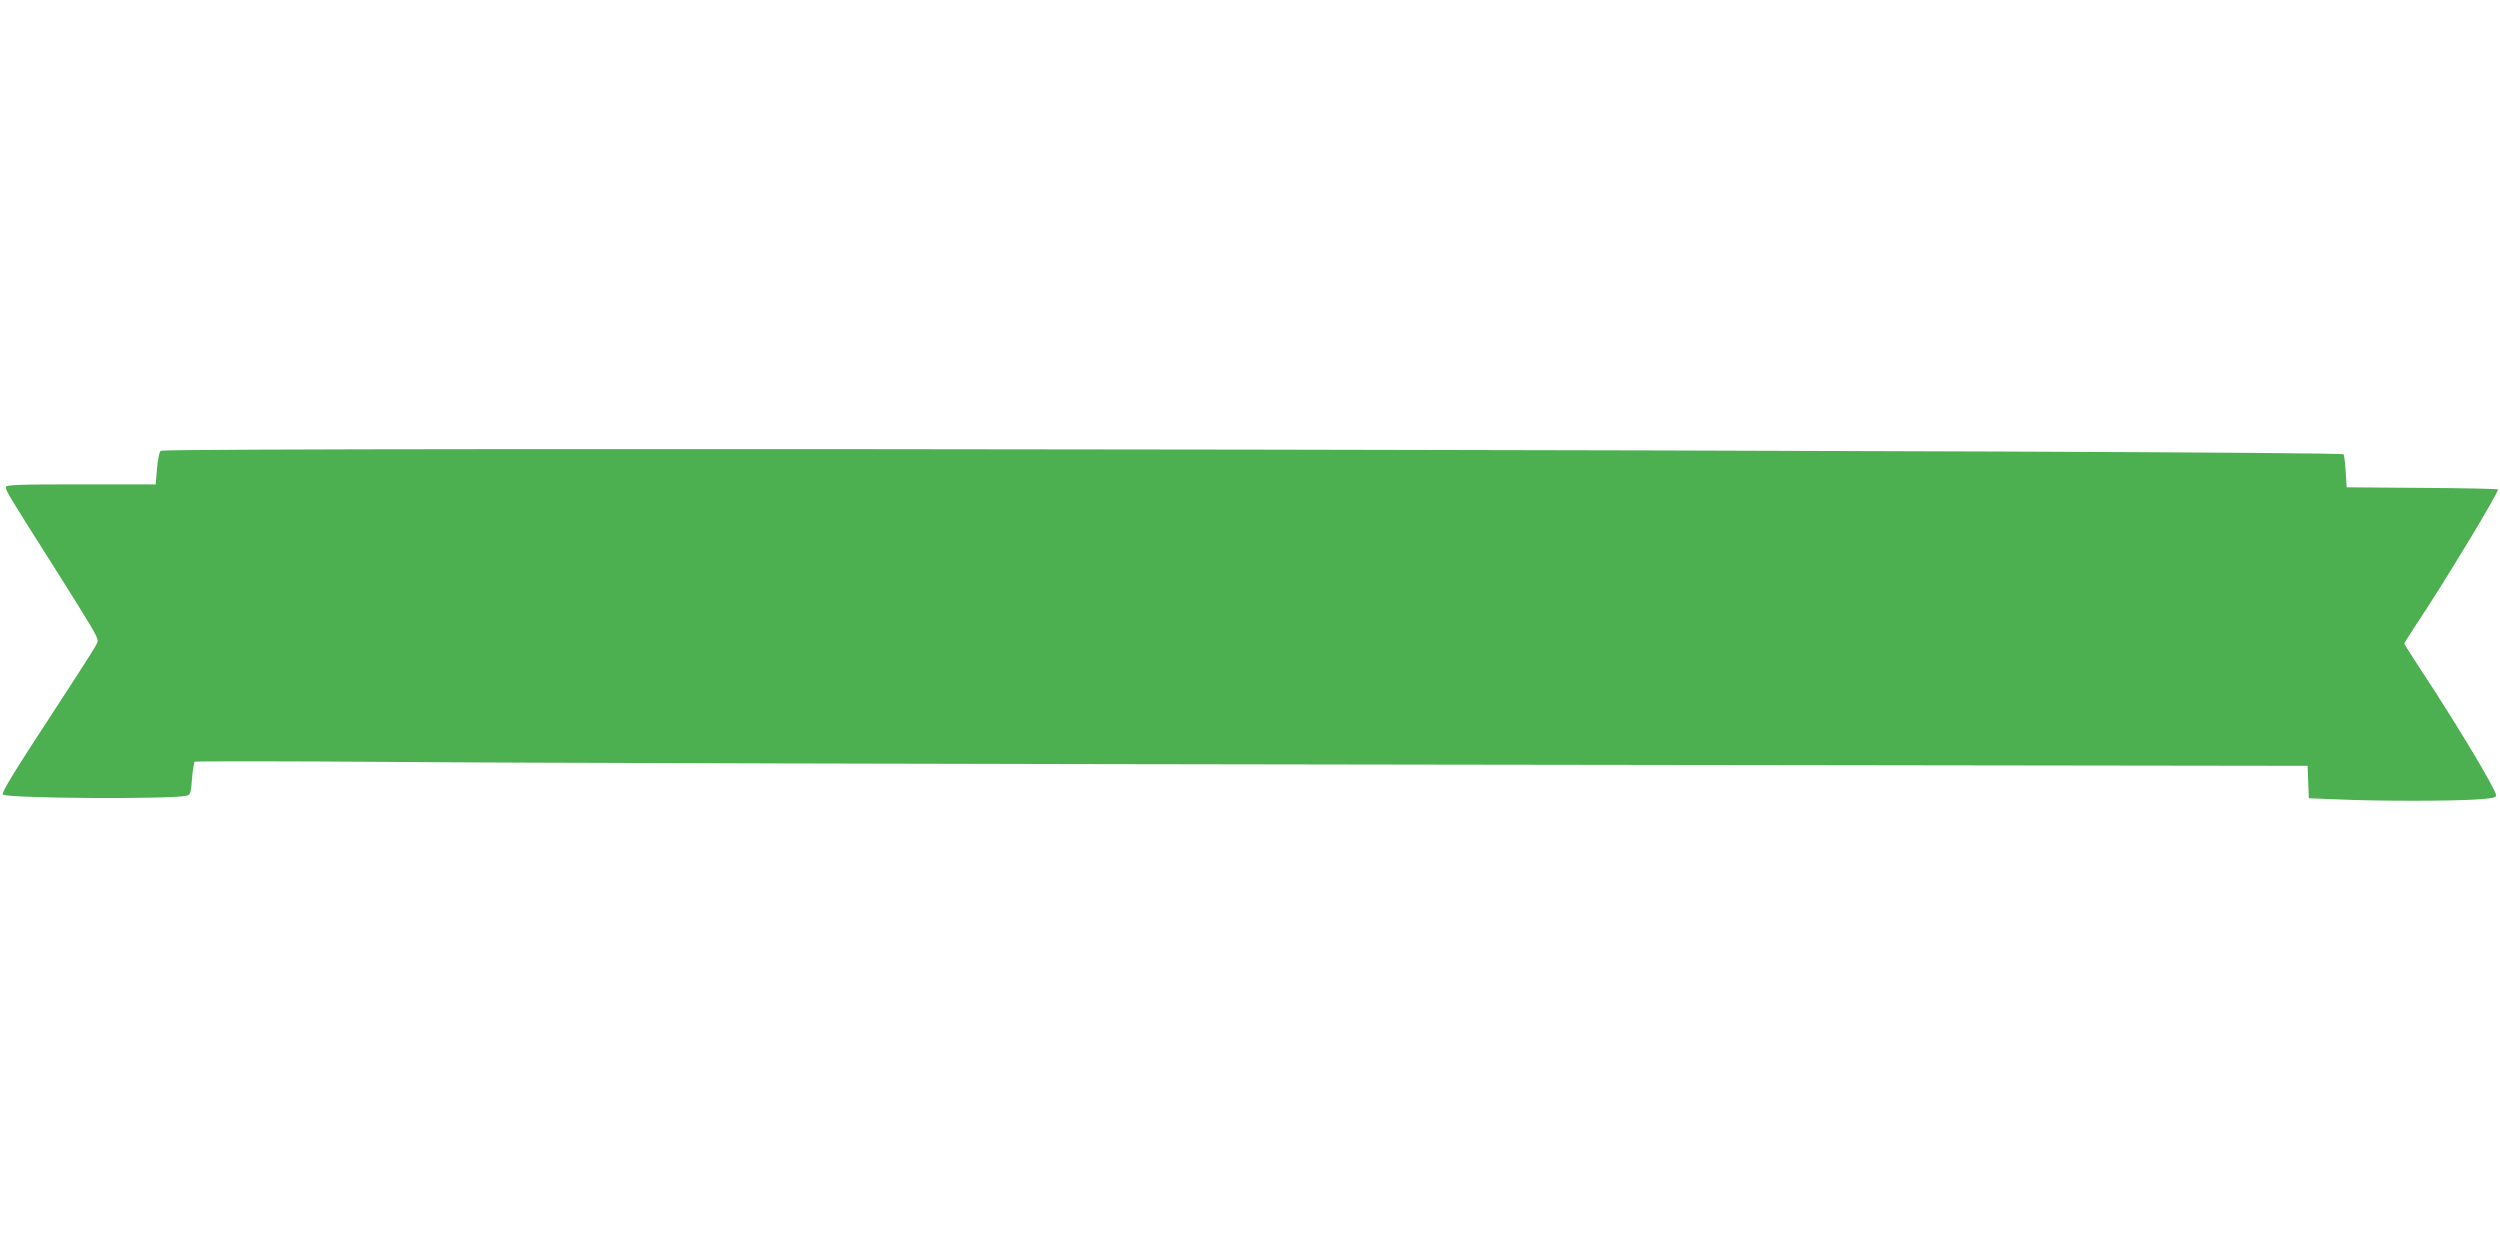
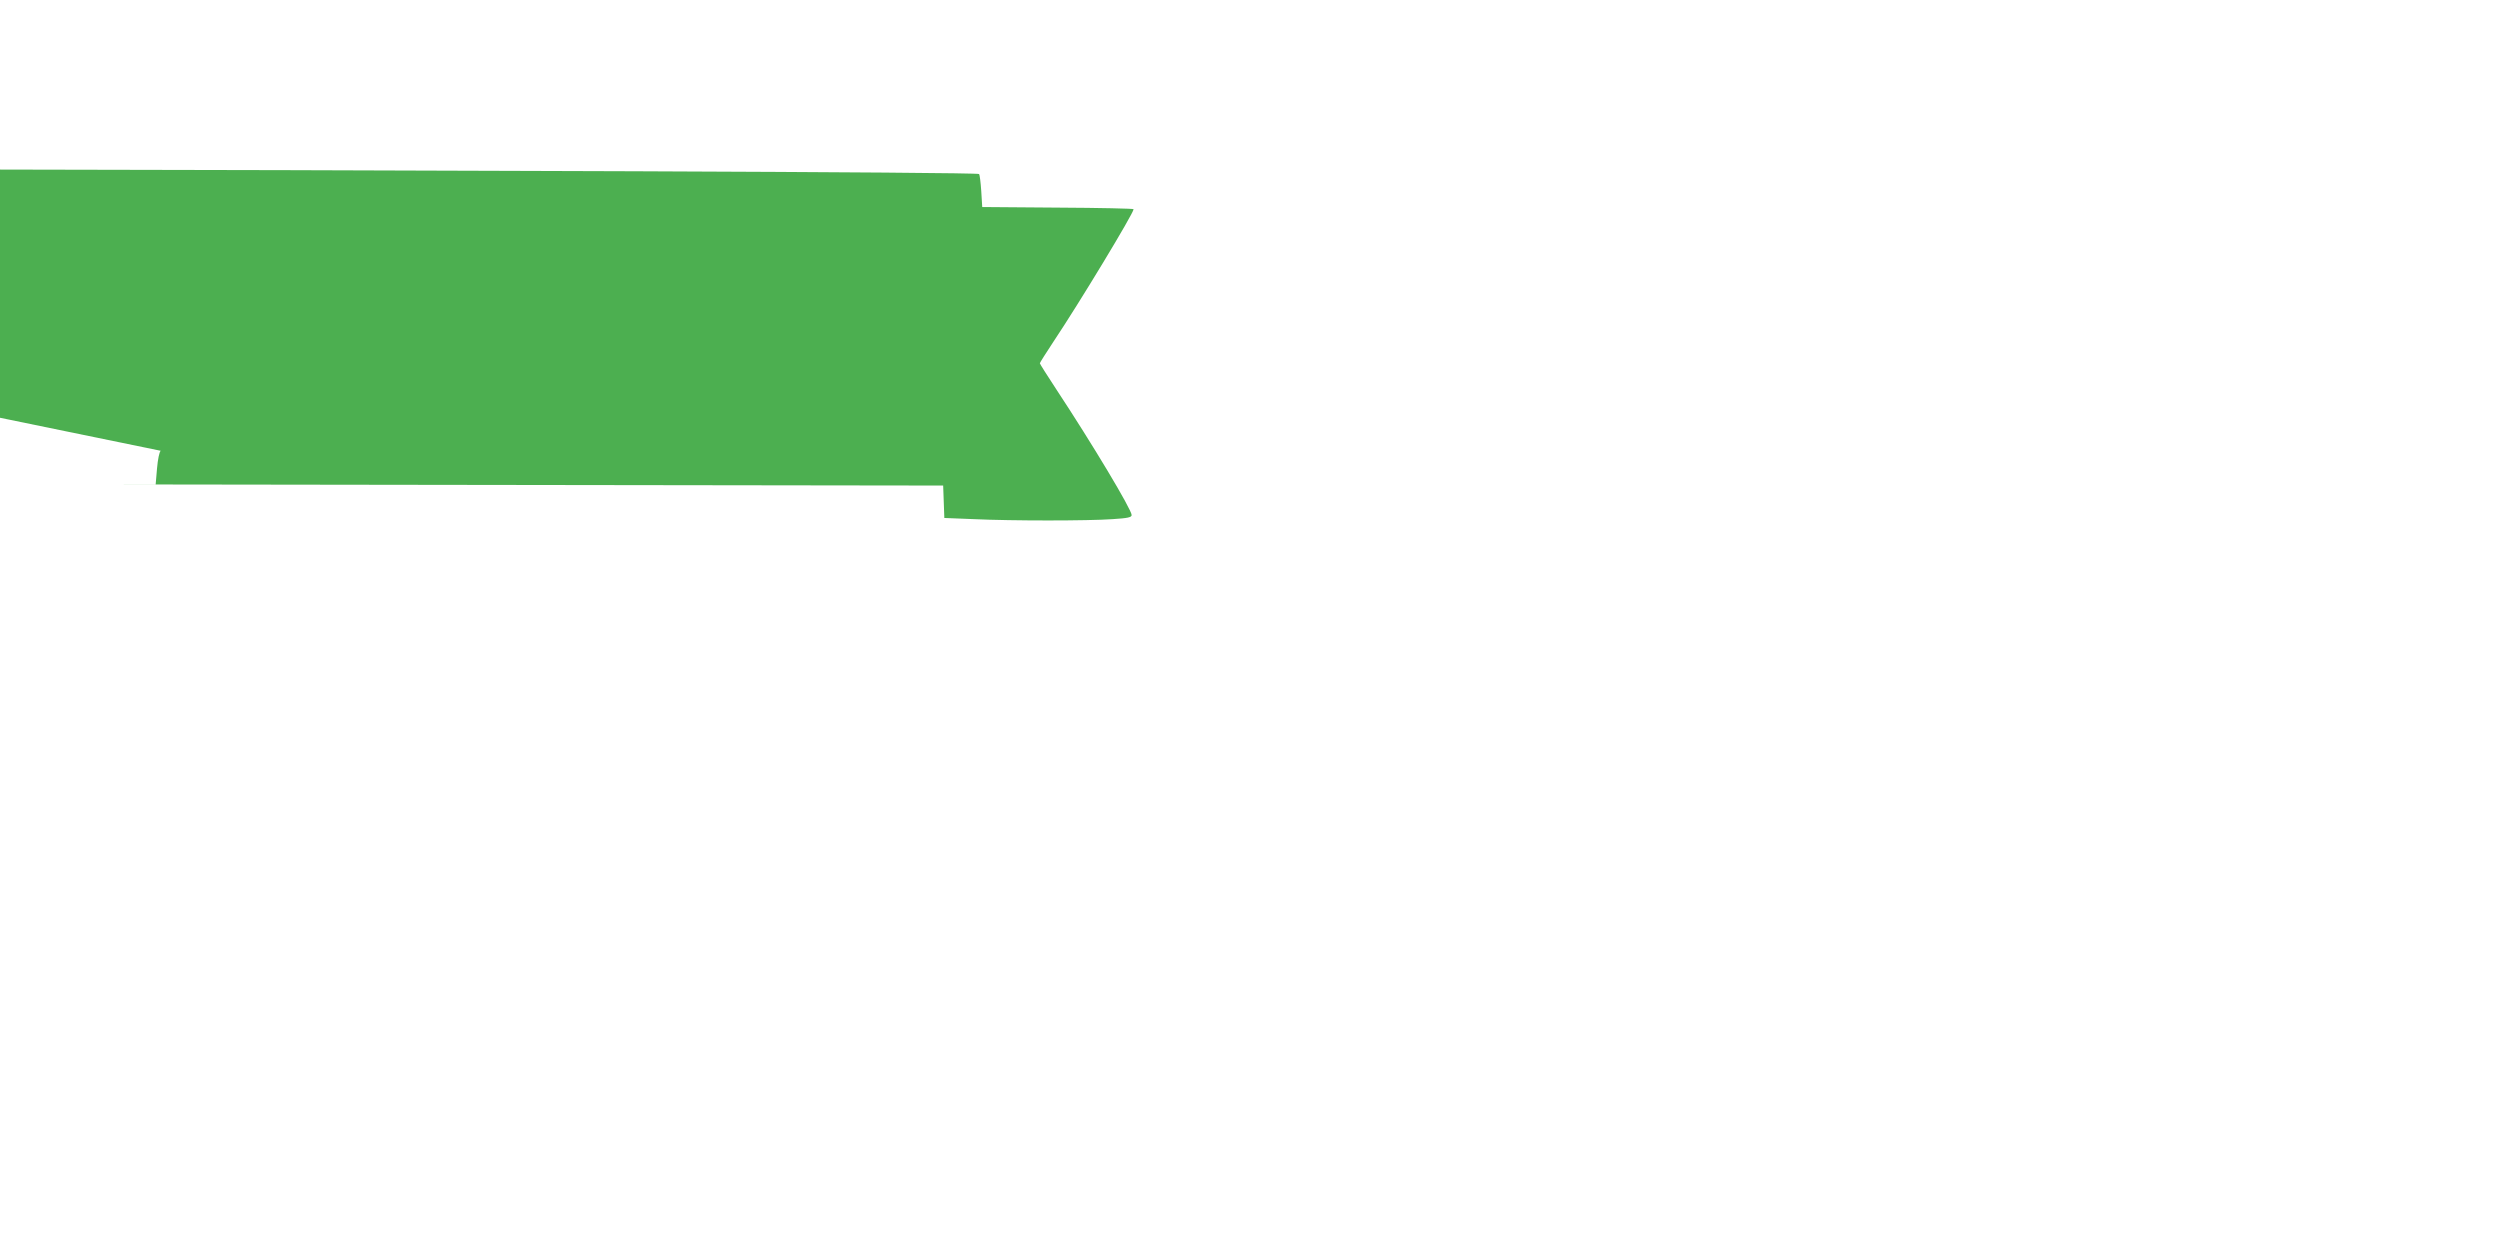
<svg xmlns="http://www.w3.org/2000/svg" version="1.0" width="1280pt" height="640pt" viewBox="0 0 1280 640" preserveAspectRatio="xMidYMid meet">
  <g transform="translate(0,640) scale(0.1,-0.1)" fill="#4caf50" stroke="none">
-     <path d="M823 4092 c-7 -4 -15 -44 -19 -90 l-7 -82 -383 0 c-333 0 -384 -2 -384 -15 0 -18 15 -43 251 -415 190 -301 219 -350 219 -371 0 -15 -17 -41 -240 -384 -197 -301 -254 -395 -245 -403 20 -20 861 -25 941 -6 19 5 22 15 27 87 4 44 10 83 14 87 5 3 453 3 998 -1 545 -5 2977 -11 5405 -14 l4415 -6 3 -83 3 -83 151 -6 c193 -9 584 -9 711 0 77 5 97 9 97 21 0 28 -202 365 -386 644 -46 70 -84 130 -84 133 0 3 31 52 68 108 133 199 412 660 412 681 0 3 -174 7 -387 8 l-388 3 -5 82 c-3 45 -8 84 -11 87 -19 20 -11145 38 -11176 18z" />
+     <path d="M823 4092 c-7 -4 -15 -44 -19 -90 l-7 -82 -383 0 l4415 -6 3 -83 3 -83 151 -6 c193 -9 584 -9 711 0 77 5 97 9 97 21 0 28 -202 365 -386 644 -46 70 -84 130 -84 133 0 3 31 52 68 108 133 199 412 660 412 681 0 3 -174 7 -387 8 l-388 3 -5 82 c-3 45 -8 84 -11 87 -19 20 -11145 38 -11176 18z" />
  </g>
</svg>